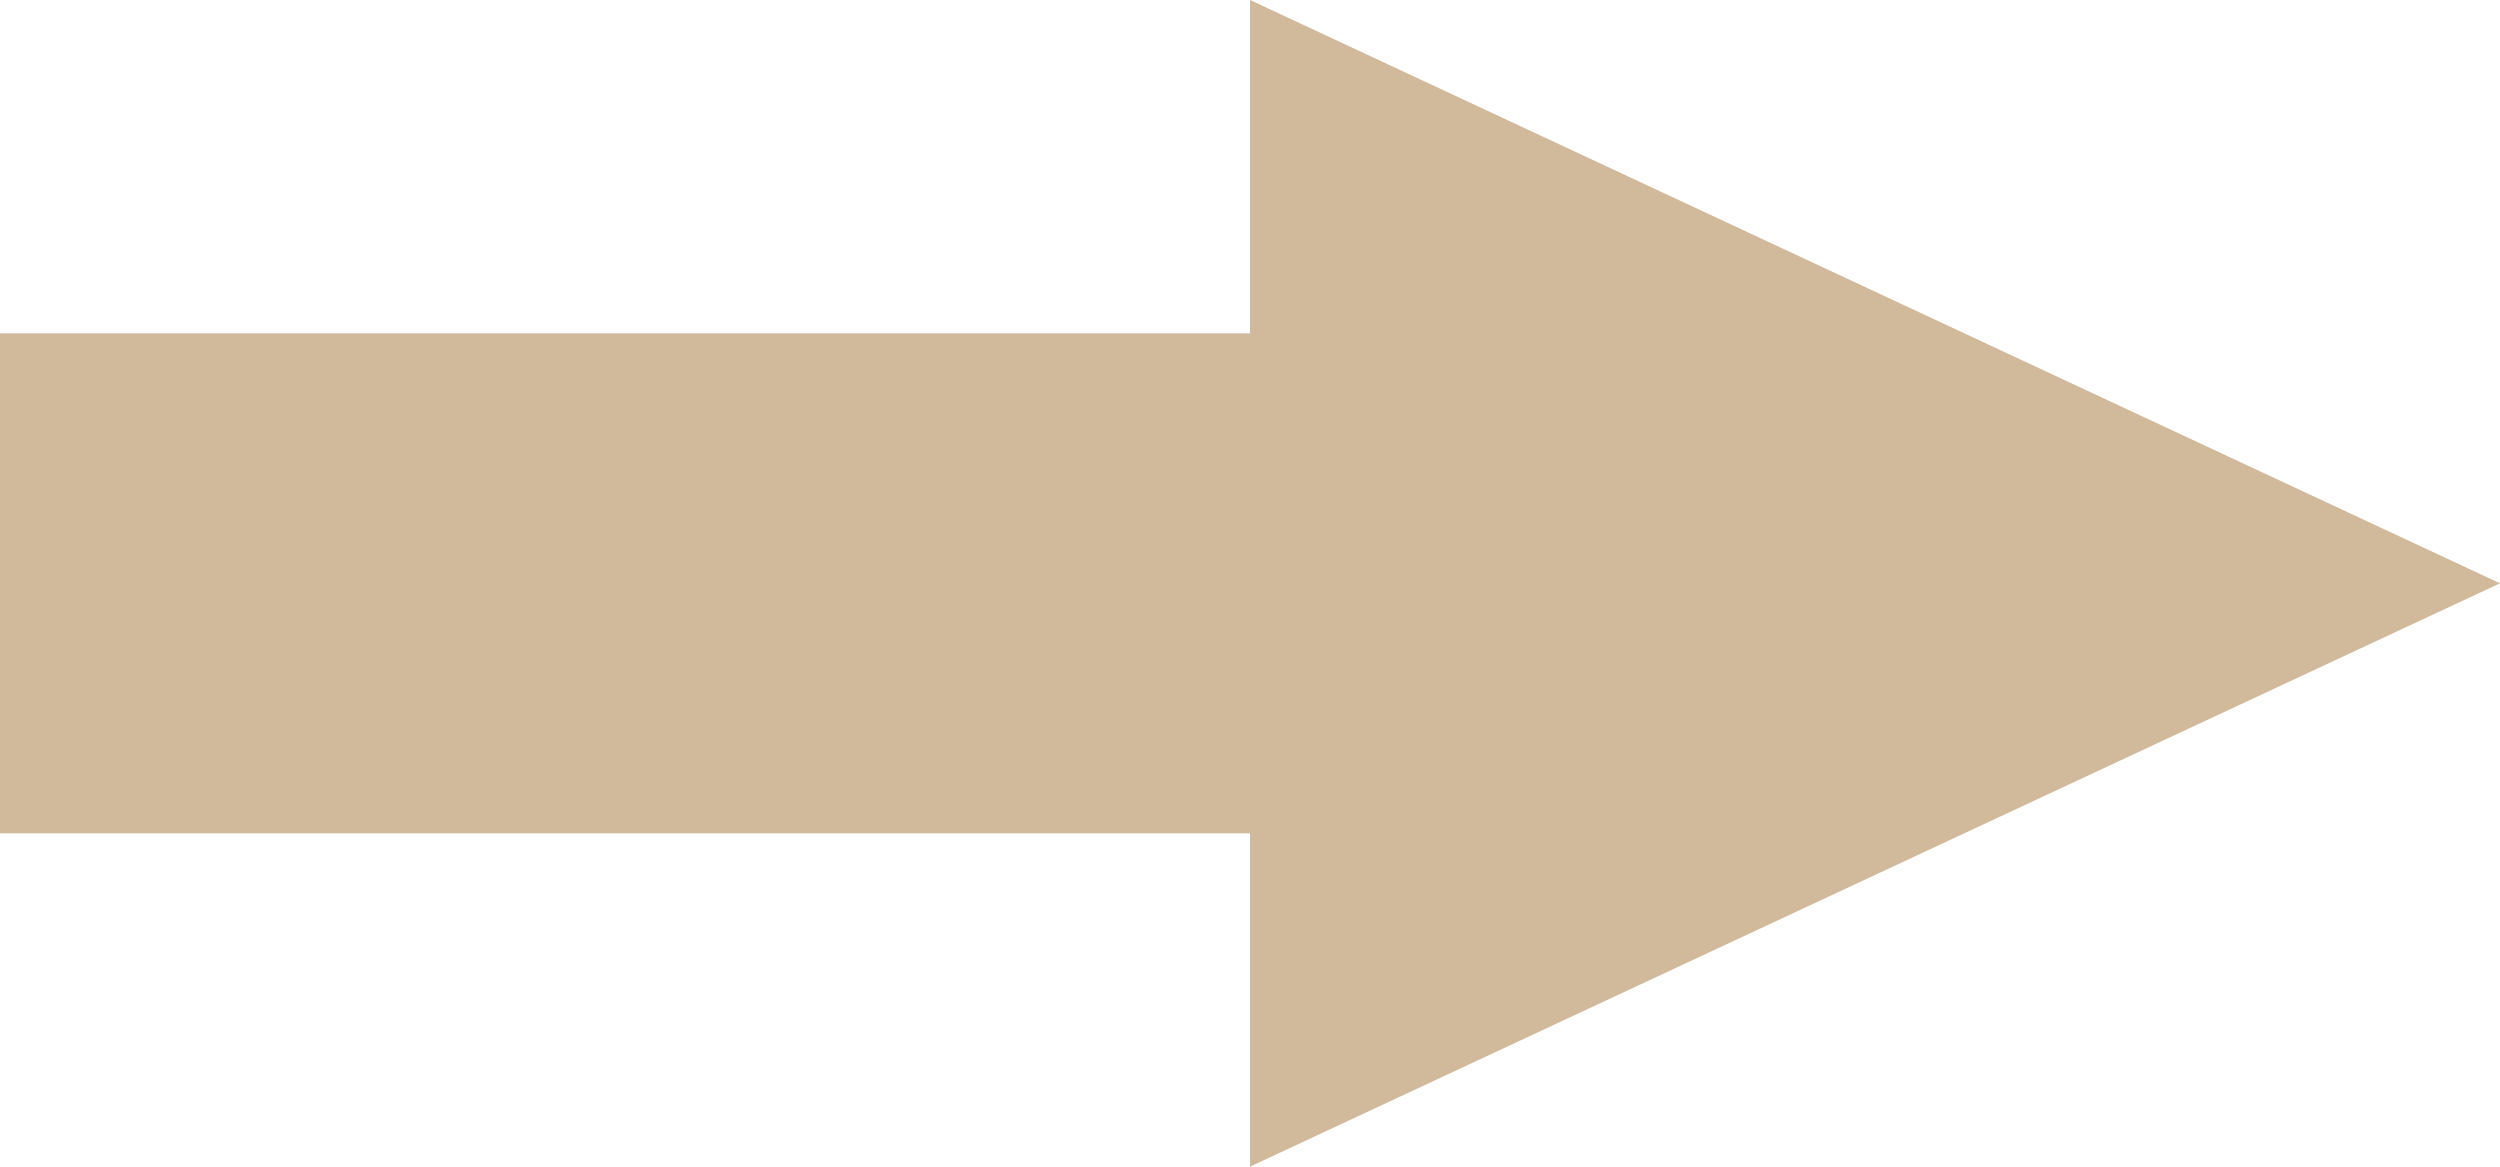
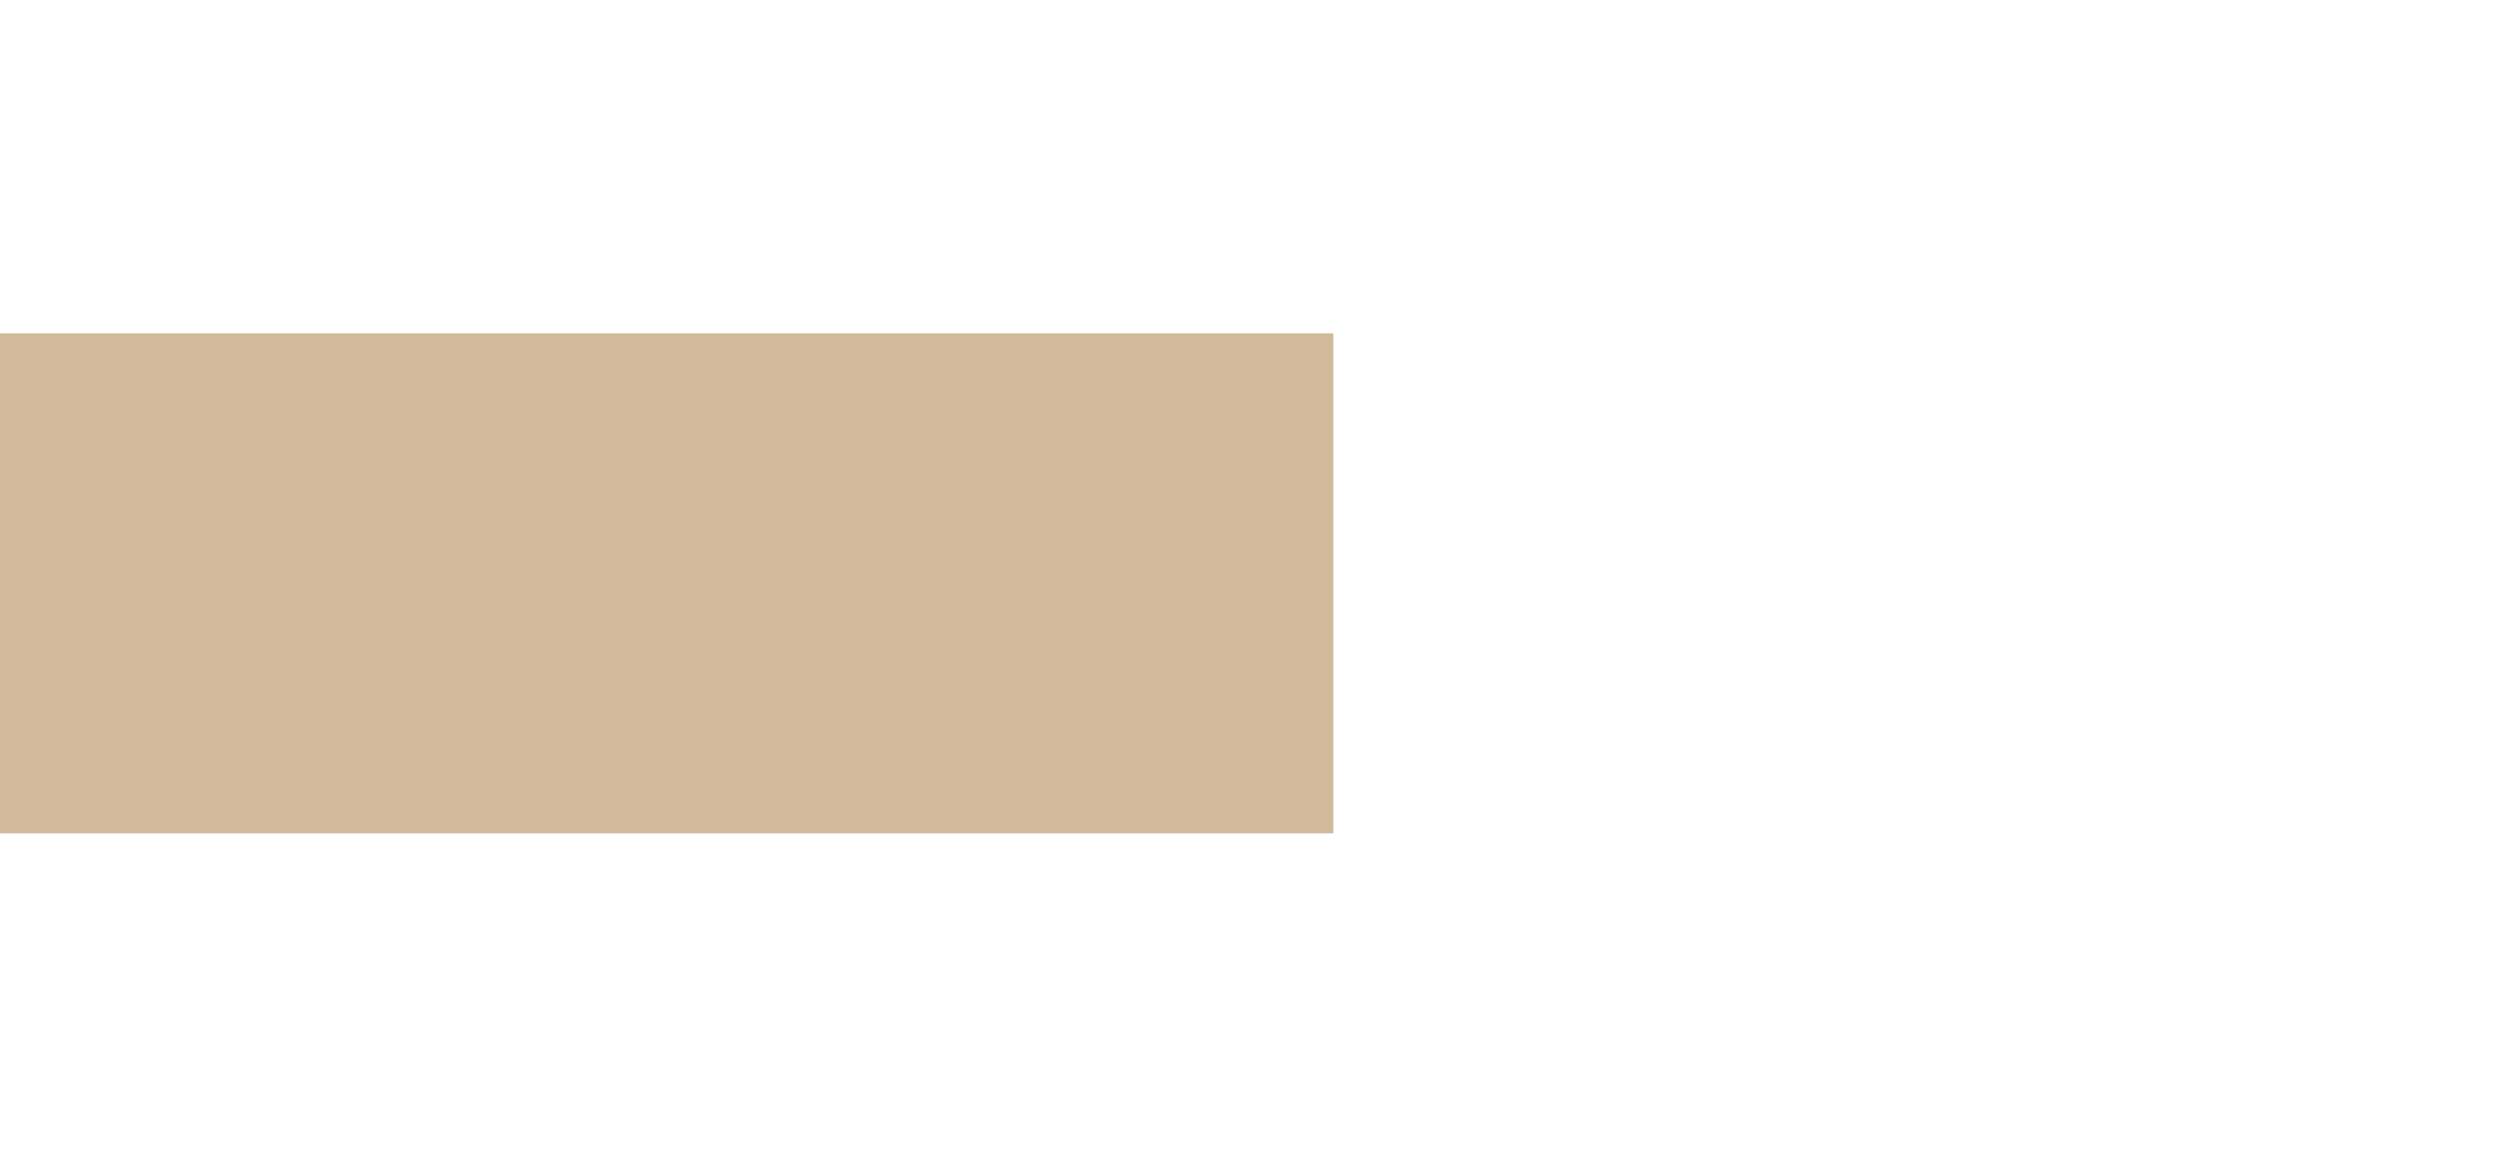
<svg xmlns="http://www.w3.org/2000/svg" width="30" height="14" viewBox="0 0 30 14">
  <g id="グループ_41" data-name="グループ 41" transform="translate(30.35) rotate(90)">
    <rect id="長方形_30" data-name="長方形 30" width="6" height="16" transform="translate(4 14.35)" fill="#d1b99c" />
-     <path id="多角形_1" data-name="多角形 1" d="M7,0l7,15H0Z" transform="translate(0 0.35)" fill="#d1b99c" />
  </g>
</svg>